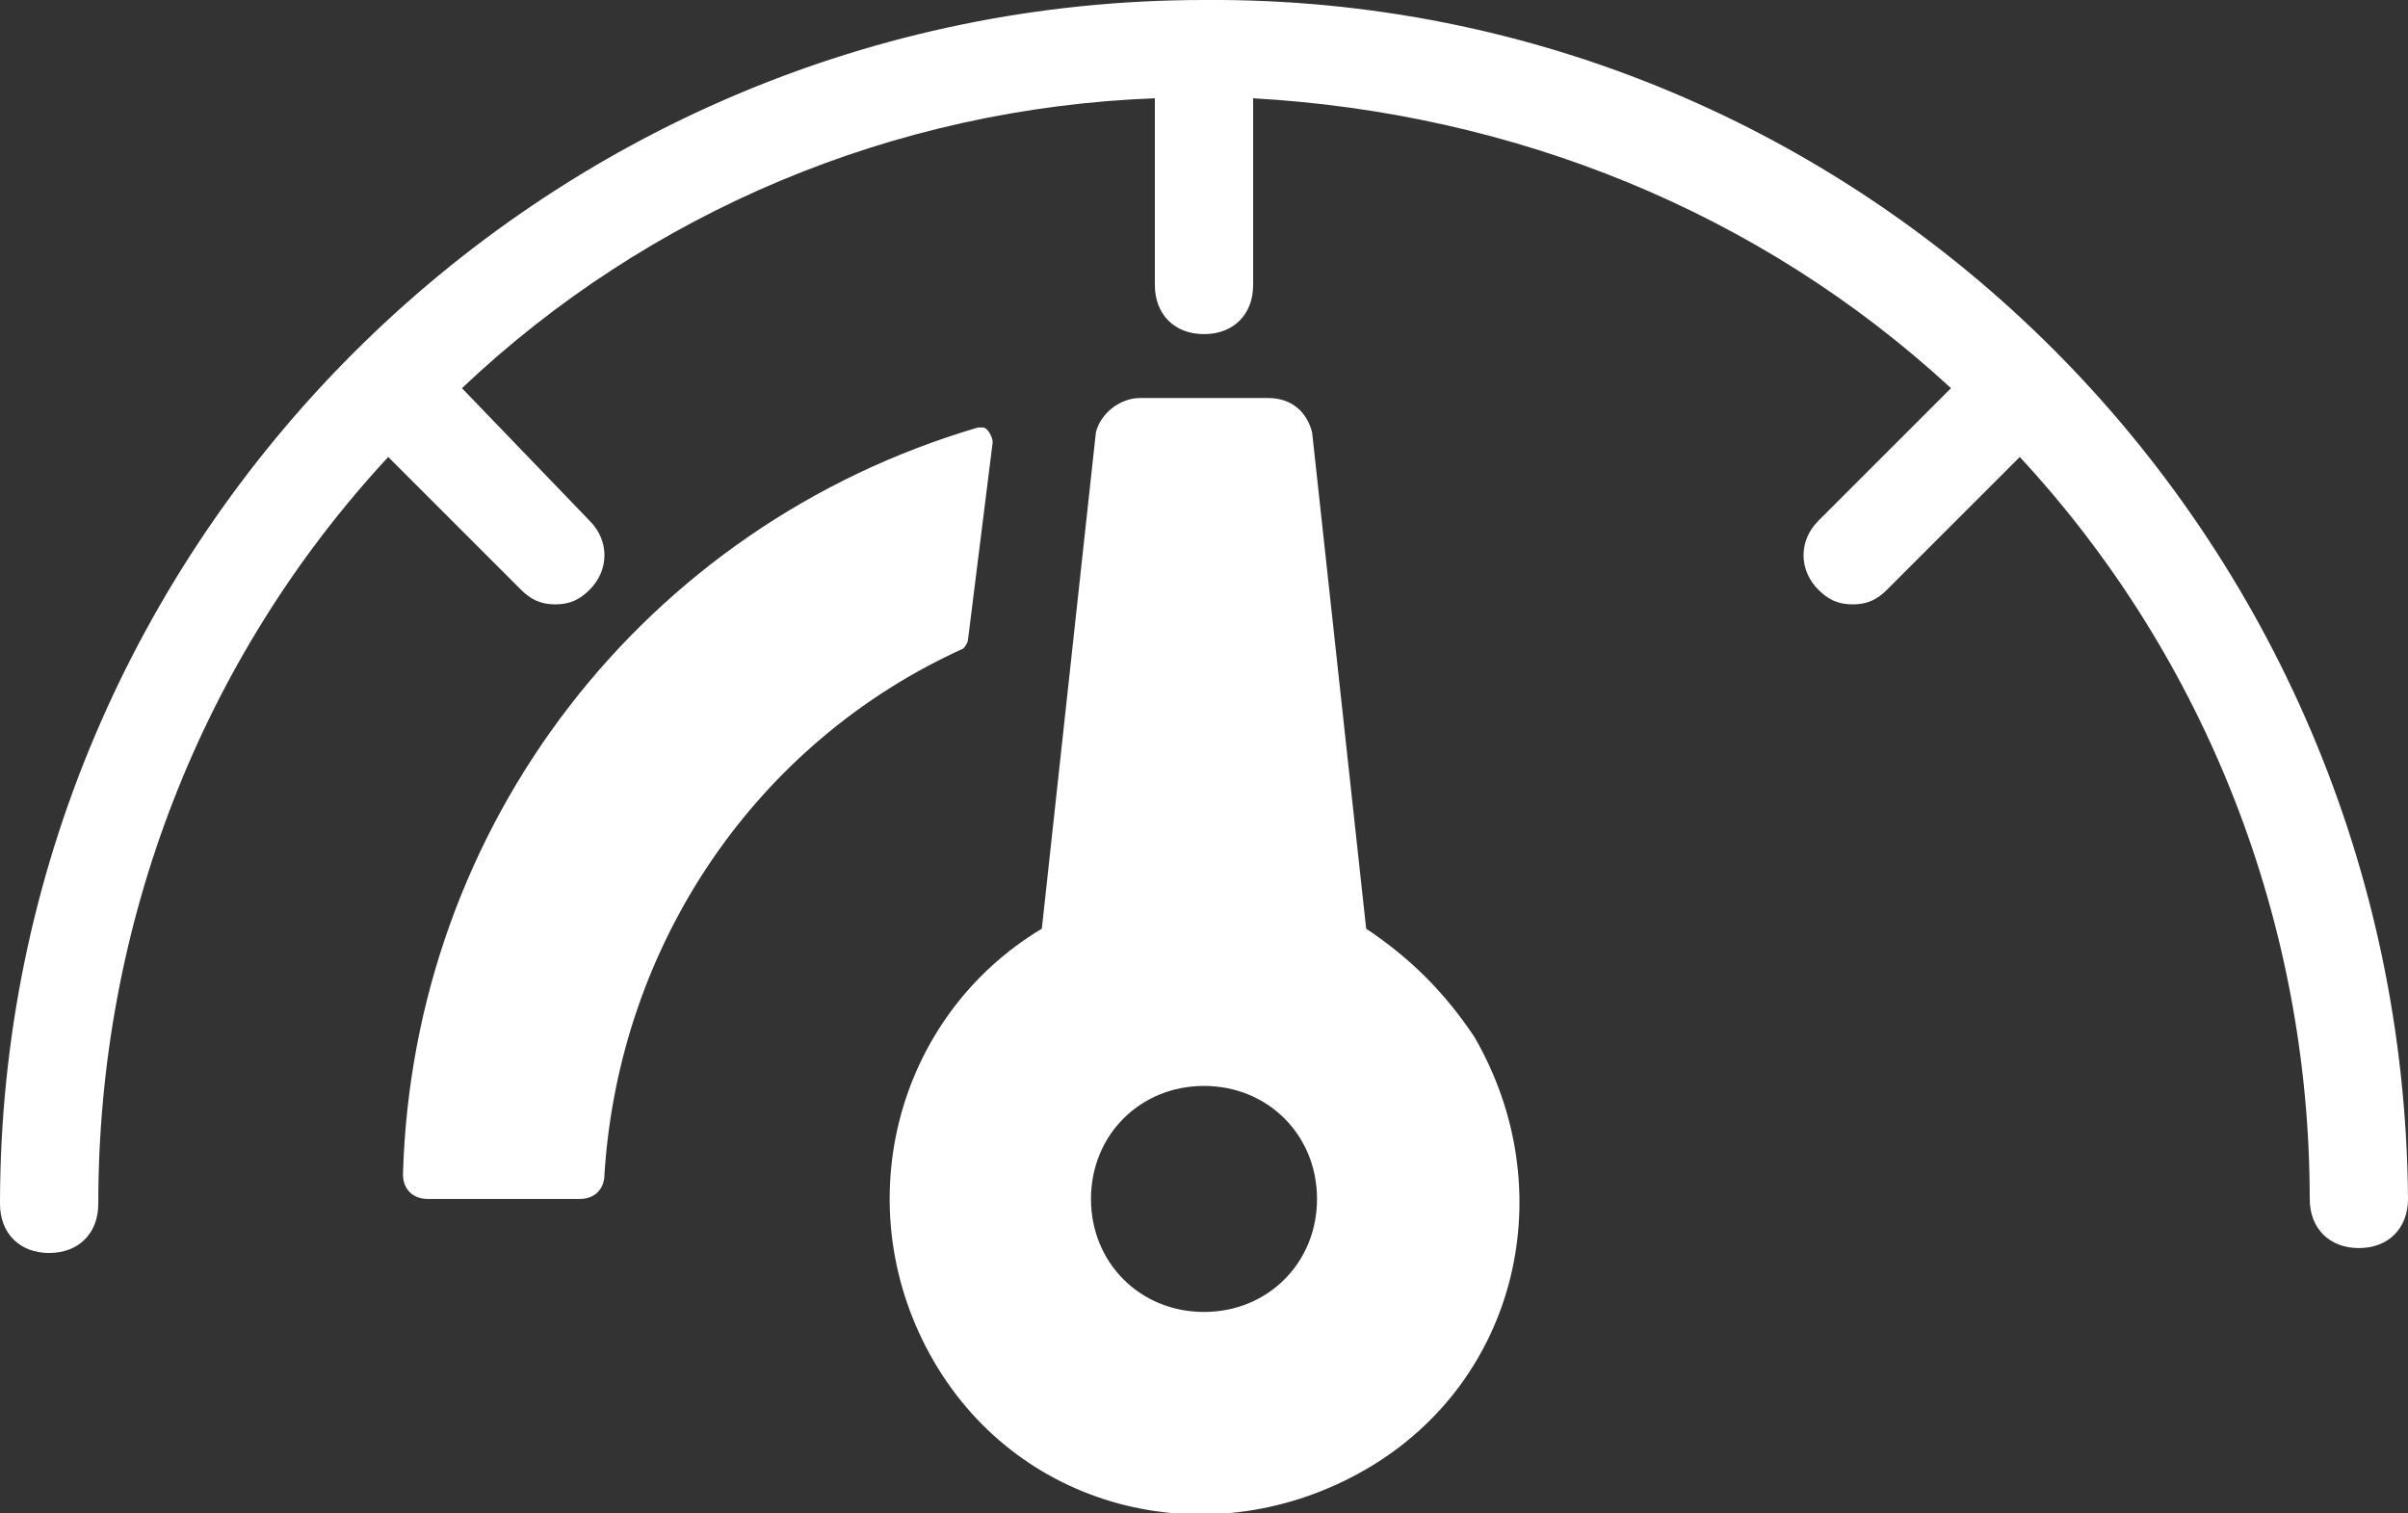
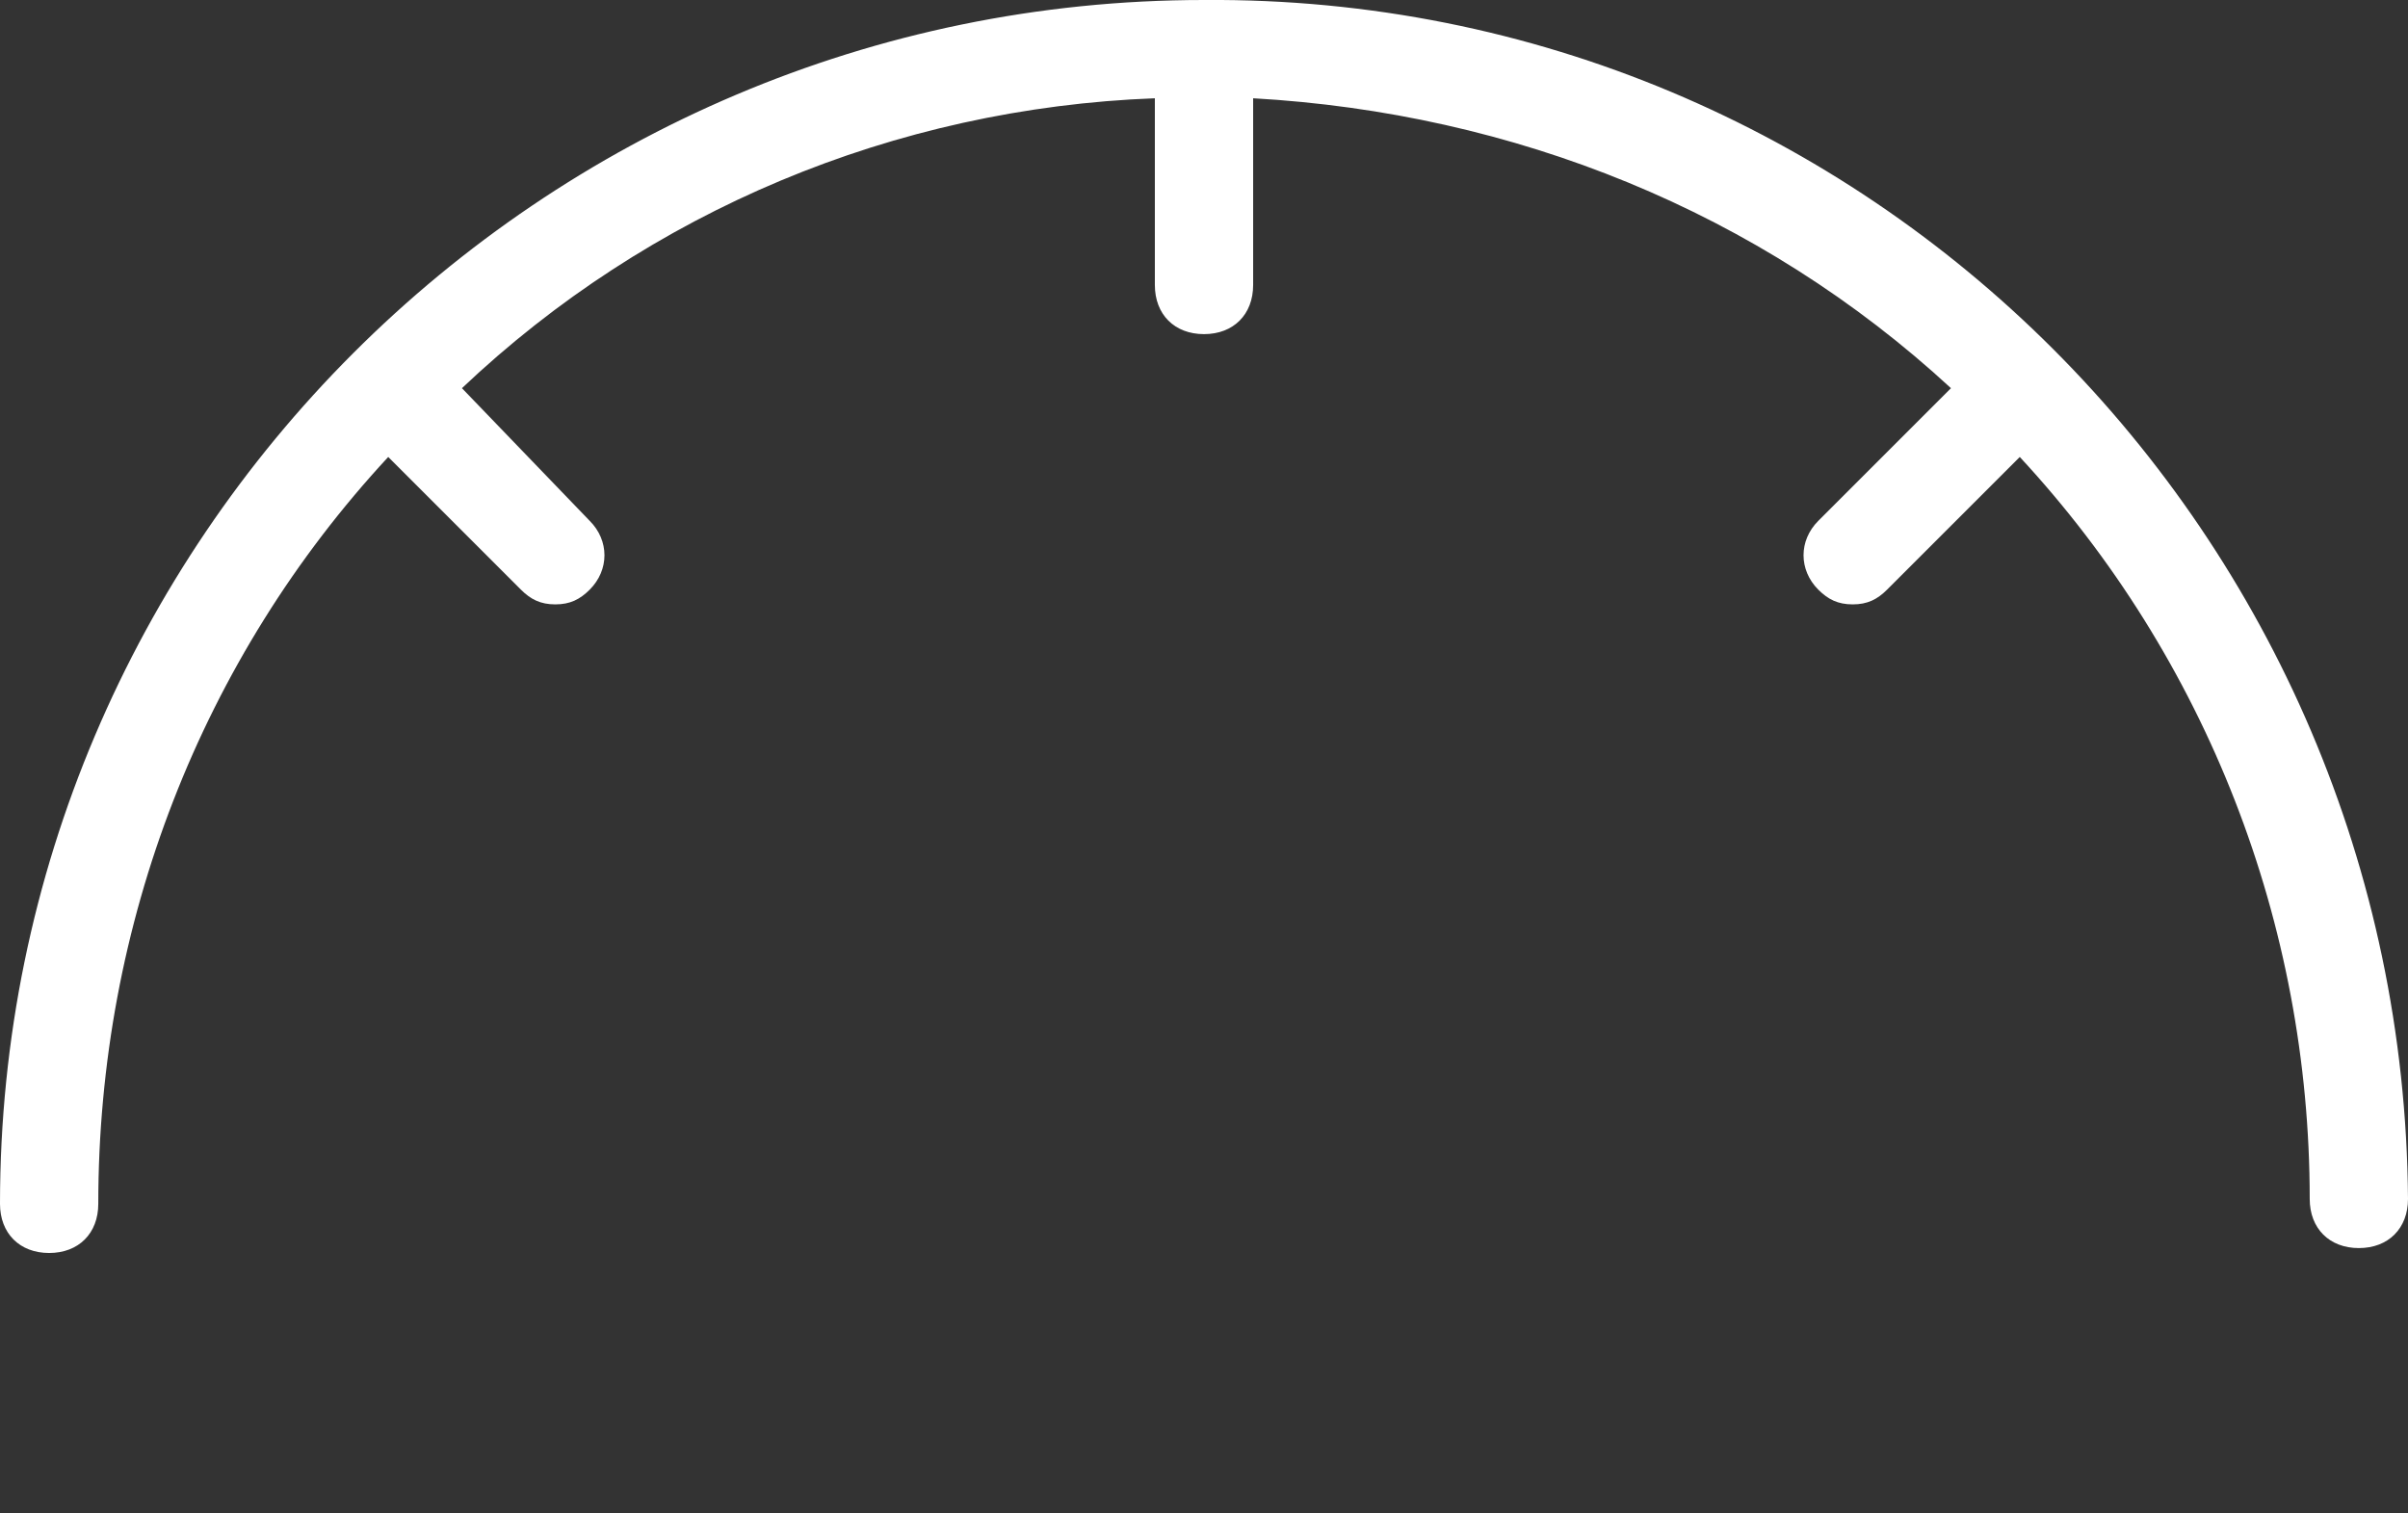
<svg xmlns="http://www.w3.org/2000/svg" version="1.1" id="Layer_1" x="0px" y="0px" viewBox="0 0 49 30.8" style="enable-background:new 0 0 49 30.8;" xml:space="preserve">
  <rect x="0" y="0" width="49" height="30.8" fill="#333333" stroke="none" />
  <style type="text/css">
	.st0{fill:#FFFFFF;}
</style>
  <g id="Layer_4">
-     <path class="st0" d="M19.7,13l0.5-4c0-0.1-0.1-0.3-0.2-0.3h-0.1c-6.8,2-11.5,8.1-11.7,15.2c0,0.3,0.2,0.5,0.5,0.5h3.1   c0.3,0,0.5-0.2,0.5-0.5c0.3-4.7,3.1-8.8,7.3-10.7C19.6,13.2,19.7,13.1,19.7,13z" />
-     <path class="st0" d="M24.5,26.7c-1.3,0-2.3-1-2.3-2.3s1-2.3,2.3-2.3s2.3,1,2.3,2.3l0,0C26.8,25.7,25.8,26.7,24.5,26.7z M27.8,18.9   L26.7,8.8c-0.1-0.4-0.4-0.7-0.9-0.7h-2.6c-0.4,0-0.8,0.3-0.9,0.7l-1.1,10.1c-3,1.8-4,5.7-2.2,8.8s5.7,4,8.8,2.2s4-5.7,2.2-8.8   C29.4,20.2,28.7,19.5,27.8,18.9L27.8,18.9z" />
    <path class="st0" d="M49,24.4c0,0.6-0.4,1-1,1s-1-0.4-1-1c0-5.6-2.1-11-5.9-15.1L38.4,12c-0.2,0.2-0.4,0.3-0.7,0.3   c-0.3,0-0.5-0.1-0.7-0.3c-0.4-0.4-0.4-1,0-1.4l0,0l2.7-2.7C35.8,4.3,30.8,2.3,25.5,2v3.8c0,0.6-0.4,1-1,1s-1-0.4-1-1V2   C18.2,2.2,13.2,4.3,9.4,7.9l2.6,2.7c0.4,0.4,0.4,1,0,1.4l0,0c-0.2,0.2-0.4,0.3-0.7,0.3c-0.3,0-0.5-0.1-0.7-0.3L7.9,9.3   C4.1,13.4,2,18.8,2,24.5c0,0.6-0.4,1-1,1s-1-0.4-1-1C0,11,11,0,24.5,0C38-0.1,48.9,10.9,49,24.4L49,24.4z" />
  </g>
</svg>